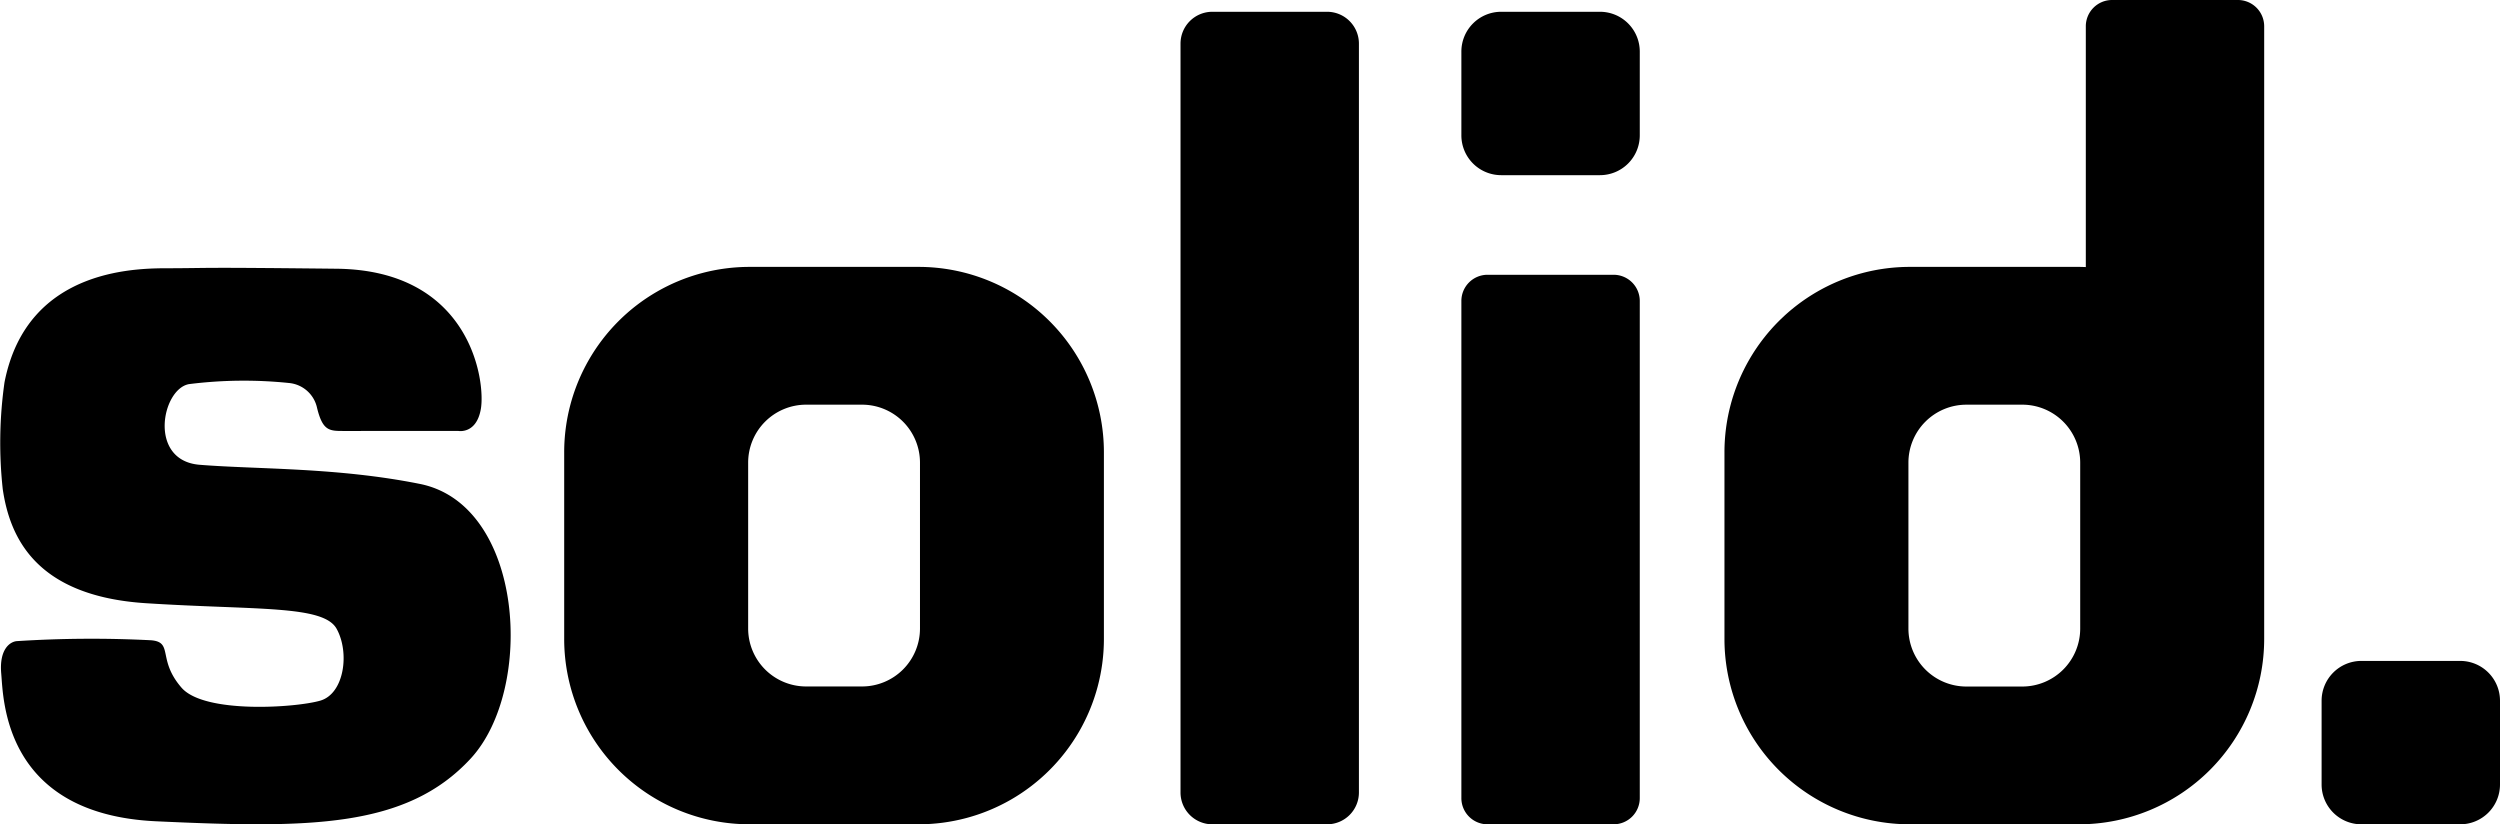
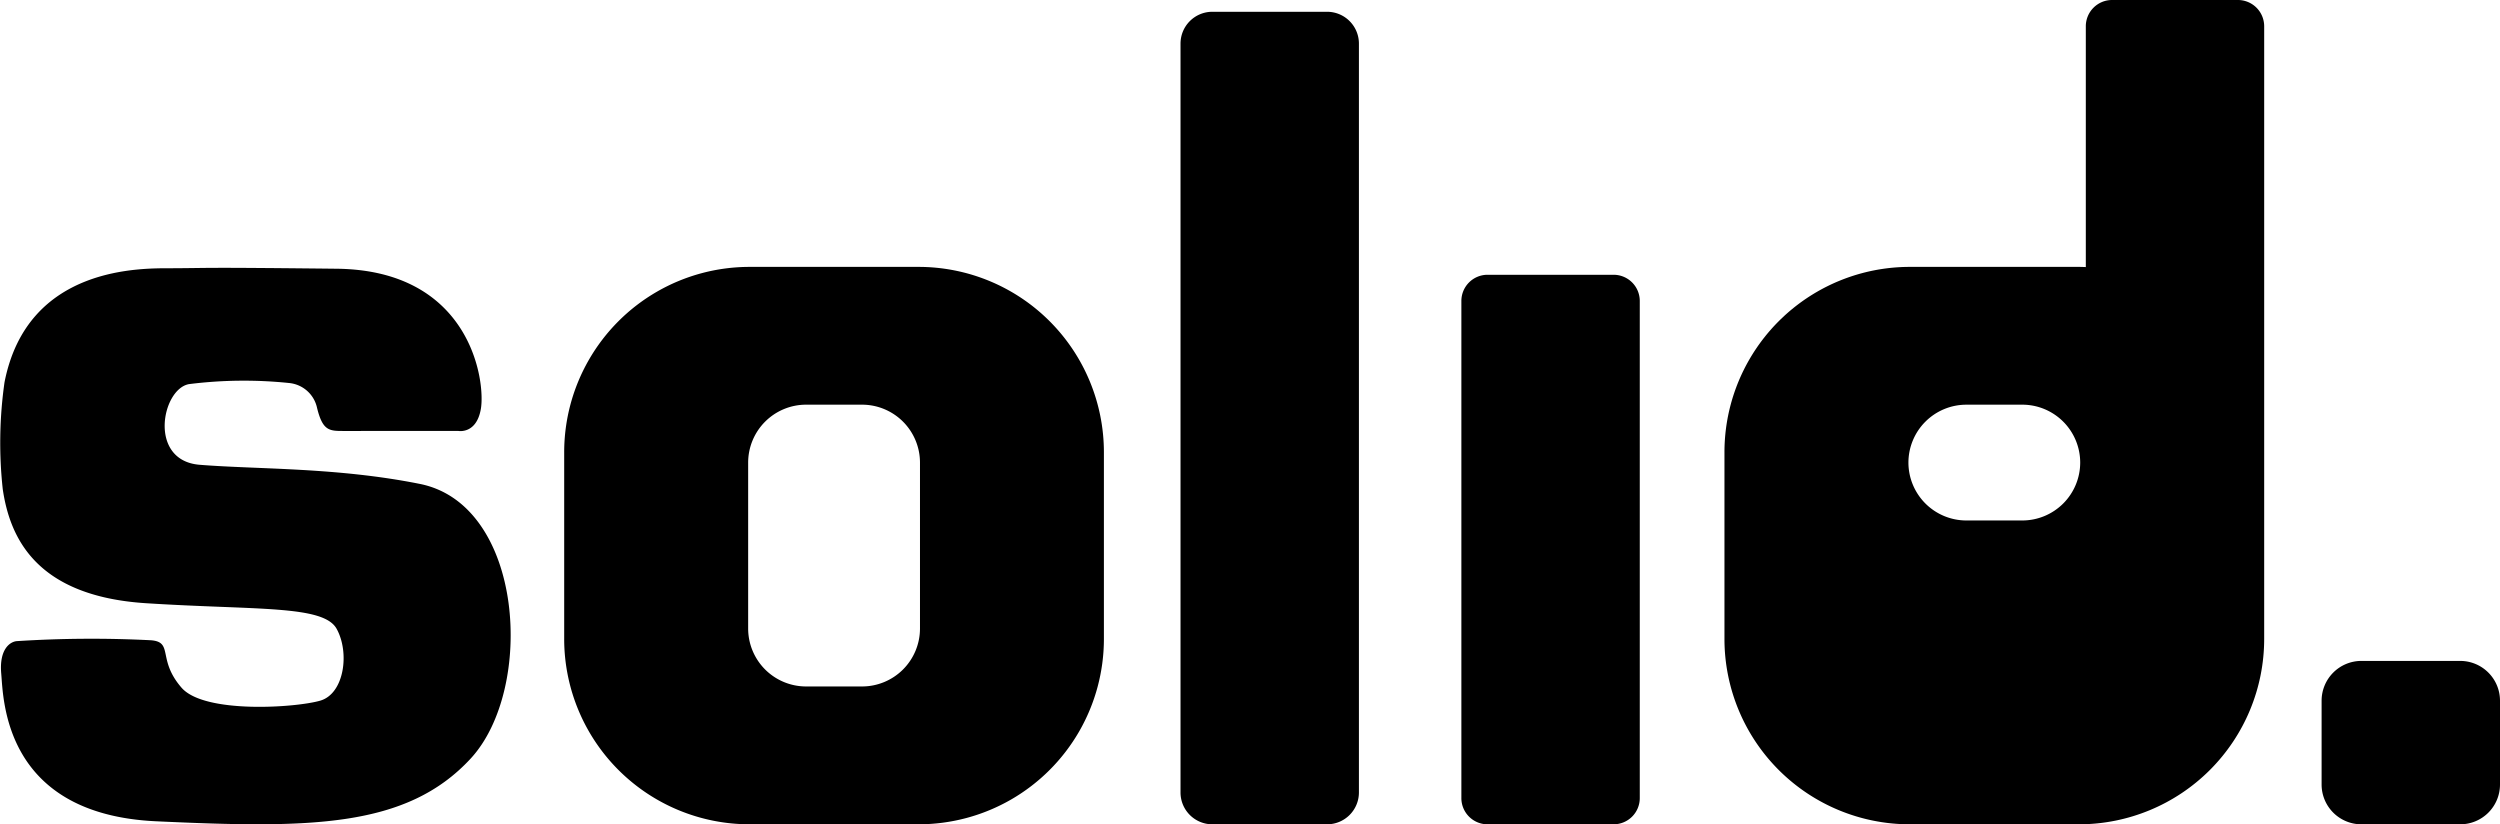
<svg xmlns="http://www.w3.org/2000/svg" width="199.764" height="65.867" viewBox="0 0 199.764 65.867">
  <g id="Group_17_Copy_4" data-name="Group 17 Copy 4" transform="translate(0 0)">
    <path id="Fill_1" data-name="Fill 1" d="M36.62,13.033s1.442.276,1.8-1.74C38.812,9.105,37.645.189,26.9.072,15.675-.051,17.109.018,13.722.033,11.391.044,2.195-.234.36,9.151A34.327,34.327,0,0,0,.219,17.68c.565,3.857,2.635,8.556,11.456,9.12s14.162.135,15.221,2.041.612,5.175-1.294,5.74-9.268,1.082-11.1-1.035c-1.963-2.266-.612-3.646-2.446-3.787a93.469,93.469,0,0,0-10.718.07C.807,29.876-.079,30.464.1,32.44S.276,43.661,12.484,44.225s19.972.565,25.124-5.011,4.272-20.277-4.056-21.947c-6.646-1.333-12.961-1.155-17.6-1.529-4.14-.335-3.024-6.065-.847-6.446a35.054,35.054,0,0,1,7.976-.09,2.532,2.532,0,0,1,2.256,2c.446,1.815.974,1.834,2.1,1.834Z" transform="translate(0 21.401)" />
    <path id="Fill_4" data-name="Fill 4" d="M11.711,64.926H2.544A2.544,2.544,0,0,1,0,62.381V2.544A2.544,2.544,0,0,1,2.544,0h9.167a2.544,2.544,0,0,1,2.544,2.544V62.381a2.544,2.544,0,0,1-2.544,2.544" transform="translate(94.33 0.941)" />
    <path id="Fill_6" data-name="Fill 6" d="M11.074,13.056H3.181A3.181,3.181,0,0,1,0,9.874V3.181A3.181,3.181,0,0,1,3.181,0h7.893a3.181,3.181,0,0,1,3.181,3.181V9.874a3.181,3.181,0,0,1-3.181,3.182" transform="translate(185.509 52.811)" />
-     <path id="Fill_8" data-name="Fill 8" d="M11.074,13.056H3.181A3.181,3.181,0,0,1,0,9.874V3.182A3.181,3.181,0,0,1,3.181,0h7.893a3.181,3.181,0,0,1,3.181,3.182V9.874a3.181,3.181,0,0,1-3.181,3.182" transform="translate(116.772 0.941)" />
    <path id="Fill_10" data-name="Fill 10" d="M12.163,43.911H2.093A2.092,2.092,0,0,1,0,41.818V2.092A2.092,2.092,0,0,1,2.093,0H12.163a2.092,2.092,0,0,1,2.092,2.092V41.818a2.092,2.092,0,0,1-2.092,2.092" transform="translate(116.772 21.956)" />
    <path id="Fill_12" data-name="Fill 12" d="M28.312,44.54h-13.5A14.814,14.814,0,0,1,0,29.725V14.815A14.814,14.814,0,0,1,14.814,0h13.5A14.814,14.814,0,0,1,43.126,14.815v14.91A14.814,14.814,0,0,1,28.312,44.54ZM19.323,11.01A4.631,4.631,0,0,0,14.7,15.636V28.9a4.631,4.631,0,0,0,4.626,4.626H23.8A4.631,4.631,0,0,0,28.43,28.9V15.636A4.631,4.631,0,0,0,23.8,11.01Z" transform="translate(45.082 21.326)" />
-     <path id="Fill_14" data-name="Fill 14" d="M28.312,65.867h-13.5A14.814,14.814,0,0,1,0,51.053V36.141A14.814,14.814,0,0,1,14.815,21.326h13.5c.188,0,.377.007.559.014V2.093A2.1,2.1,0,0,1,30.964,0h10.07a2.1,2.1,0,0,1,2.093,2.093v48.96A14.815,14.815,0,0,1,28.312,65.867Zm-8.989-33.53A4.631,4.631,0,0,0,14.7,36.962V50.231a4.632,4.632,0,0,0,4.626,4.627H23.8a4.632,4.632,0,0,0,4.626-4.627V36.962A4.631,4.631,0,0,0,23.8,32.336Z" transform="translate(137.794 0)" />
+     <path id="Fill_14" data-name="Fill 14" d="M28.312,65.867h-13.5A14.814,14.814,0,0,1,0,51.053V36.141A14.814,14.814,0,0,1,14.815,21.326h13.5c.188,0,.377.007.559.014V2.093A2.1,2.1,0,0,1,30.964,0h10.07a2.1,2.1,0,0,1,2.093,2.093v48.96A14.815,14.815,0,0,1,28.312,65.867Zm-8.989-33.53A4.631,4.631,0,0,0,14.7,36.962a4.632,4.632,0,0,0,4.626,4.627H23.8a4.632,4.632,0,0,0,4.626-4.627V36.962A4.631,4.631,0,0,0,23.8,32.336Z" transform="translate(137.794 0)" />
  </g>
</svg>